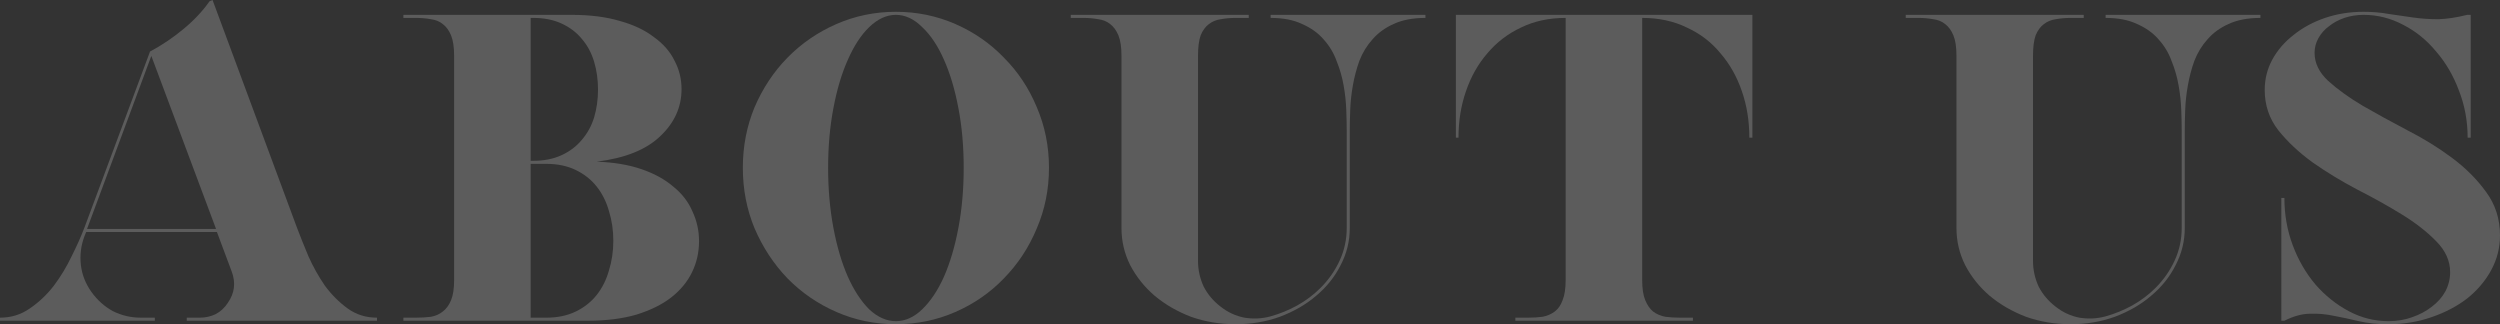
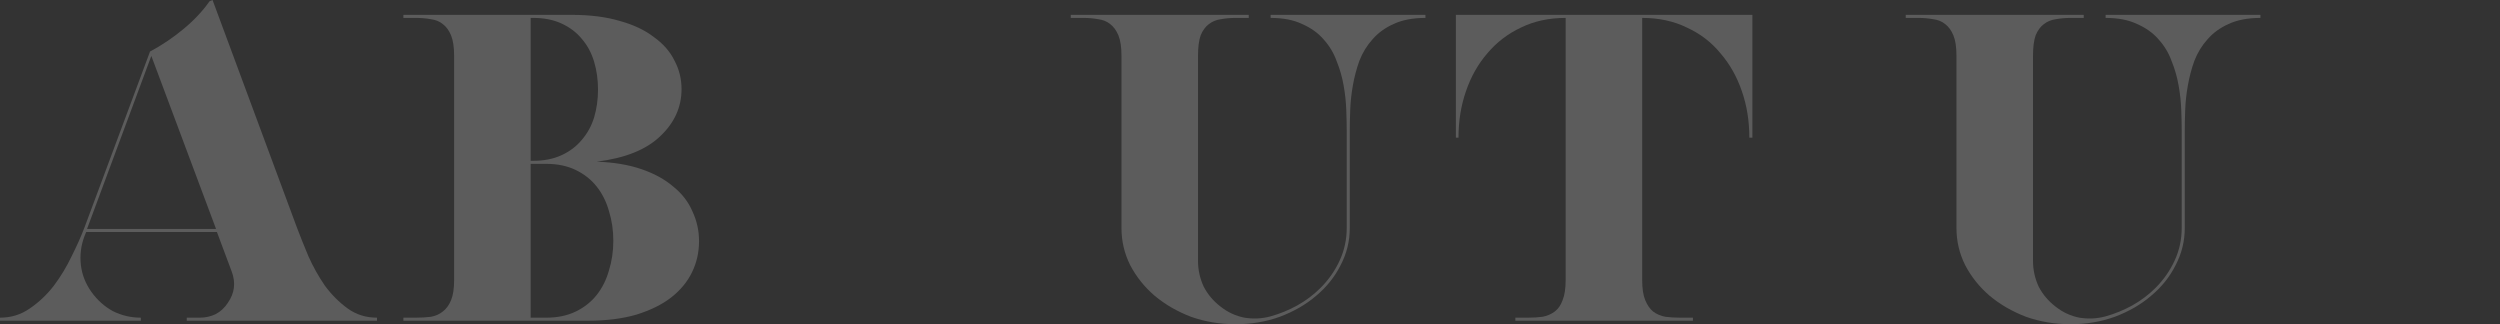
<svg xmlns="http://www.w3.org/2000/svg" width="1280" height="166" viewBox="0 0 1280 166" fill="none">
  <rect x="0" y="0" width="1280" height="166" fill="#333333" stroke="none" />
  <g opacity="0.2">
-     <path d="M152.045 116.558C153.687 120.883 155.628 125.73 157.867 131.1C160.256 136.469 163.092 141.54 166.376 146.313C169.81 150.936 173.691 154.814 178.02 157.946C182.35 161.078 187.35 162.644 193.023 162.644V164.21H95.616V162.644H102.334C105.17 162.644 107.857 162.048 110.395 160.854C112.933 159.512 115.023 157.573 116.665 155.038C120.098 150.116 120.77 144.821 118.68 139.154L111.067 118.795H44.113L43.218 121.032C41.426 125.805 40.829 130.727 41.426 135.798C42.023 140.72 43.815 145.269 46.8 149.445C49.786 153.621 53.443 156.902 57.773 159.288C62.251 161.526 67.028 162.644 72.104 162.644H79.269V164.21H0V162.644C5.673 162.644 10.748 161.078 15.227 157.946C19.855 154.814 23.96 150.936 27.543 146.313C31.126 141.54 34.186 136.469 36.724 131.1C39.411 125.73 41.575 120.883 43.218 116.558L76.806 26.399C82.927 23.118 88.674 19.24 94.049 14.765C99.423 10.291 103.826 5.593 107.26 0.671L108.827 0L152.045 116.558ZM110.619 117.229L77.478 28.636L44.561 117.229H110.619Z" fill="white" />
+     <path d="M152.045 116.558C153.687 120.883 155.628 125.73 157.867 131.1C160.256 136.469 163.092 141.54 166.376 146.313C169.81 150.936 173.691 154.814 178.02 157.946C182.35 161.078 187.35 162.644 193.023 162.644V164.21H95.616V162.644H102.334C105.17 162.644 107.857 162.048 110.395 160.854C112.933 159.512 115.023 157.573 116.665 155.038C120.098 150.116 120.77 144.821 118.68 139.154L111.067 118.795H44.113L43.218 121.032C41.426 125.805 40.829 130.727 41.426 135.798C42.023 140.72 43.815 145.269 46.8 149.445C49.786 153.621 53.443 156.902 57.773 159.288C62.251 161.526 67.028 162.644 72.104 162.644V164.21H0V162.644C5.673 162.644 10.748 161.078 15.227 157.946C19.855 154.814 23.96 150.936 27.543 146.313C31.126 141.54 34.186 136.469 36.724 131.1C39.411 125.73 41.575 120.883 43.218 116.558L76.806 26.399C82.927 23.118 88.674 19.24 94.049 14.765C99.423 10.291 103.826 5.593 107.26 0.671L108.827 0L152.045 116.558ZM110.619 117.229L77.478 28.636L44.561 117.229H110.619Z" fill="white" />
    <path d="M305.51 82.776C314.169 83.075 321.782 84.342 328.351 86.579C334.919 88.817 340.368 91.8 344.697 95.528C349.176 99.108 352.46 103.358 354.55 108.28C356.789 113.053 357.909 118.124 357.909 123.493C357.909 129.161 356.715 134.456 354.326 139.377C351.938 144.299 348.355 148.624 343.578 152.353C338.95 155.933 333.053 158.841 325.888 161.078C318.722 163.166 310.437 164.21 301.032 164.21H206.536V162.644H213.03C215.717 162.644 218.254 162.495 220.643 162.197C223.032 161.749 225.047 160.854 226.689 159.512C228.48 158.17 229.899 156.231 230.944 153.695C231.989 151.16 232.511 147.73 232.511 143.404V28.636C232.511 24.162 231.989 20.657 230.944 18.121C229.899 15.586 228.48 13.647 226.689 12.305C225.047 10.962 223.032 10.142 220.643 9.844C218.254 9.396 215.717 9.173 213.03 9.173H206.536V7.606H292.747C302.152 7.606 310.362 8.65 317.379 10.739C324.395 12.677 330.217 15.437 334.845 19.016C339.622 22.447 343.13 26.474 345.369 31.097C347.758 35.571 348.952 40.419 348.952 45.639C348.952 54.886 345.294 62.94 337.98 69.8C330.814 76.661 319.991 80.987 305.51 82.776ZM271.698 9.173V82.329H273.041C278.565 82.329 283.417 81.359 287.596 79.421C291.776 77.482 295.21 74.871 297.897 71.59C300.733 68.309 302.823 64.506 304.167 60.181C305.511 55.706 306.182 50.934 306.182 45.862C306.182 40.792 305.511 36.019 304.167 31.544C302.823 27.07 300.733 23.192 297.897 19.911C295.21 16.63 291.776 14.02 287.596 12.081C283.417 10.142 278.565 9.173 273.041 9.173H271.698ZM279.759 162.644C285.432 162.644 290.433 161.6 294.762 159.512C299.091 157.424 302.674 154.59 305.51 151.011C308.347 147.431 310.437 143.255 311.78 138.482C313.273 133.71 314.02 128.639 314.02 123.27C314.02 117.9 313.273 112.829 311.78 108.057C310.437 103.284 308.347 99.108 305.51 95.528C302.674 91.949 299.091 89.115 294.762 87.027C290.433 84.939 285.432 83.895 279.759 83.895H271.698V162.644H279.759Z" fill="white" />
-     <path d="M458.705 6.04C469.453 6.04 479.605 8.128 489.159 12.305C498.713 16.481 506.998 22.223 514.014 29.531C521.18 36.69 526.778 45.117 530.809 54.811C534.989 64.506 537.079 74.871 537.079 85.908C537.079 96.945 534.989 107.311 530.809 117.005C526.778 126.7 521.18 135.201 514.014 142.509C506.998 149.818 498.713 155.56 489.159 159.736C479.605 163.912 469.453 166 458.705 166C447.956 166 437.805 163.912 428.251 159.736C418.697 155.56 410.337 149.818 403.171 142.509C396.155 135.201 390.557 126.7 386.377 117.005C382.346 107.311 380.331 96.945 380.331 85.908C380.331 74.871 382.346 64.506 386.377 54.811C390.557 45.117 396.155 36.69 403.171 29.531C410.337 22.223 418.697 16.481 428.251 12.305C437.805 8.128 447.956 6.04 458.705 6.04ZM458.705 164.434C463.482 164.434 467.96 162.42 472.14 158.394C476.47 154.217 480.202 148.624 483.337 141.615C486.472 134.456 488.935 126.103 490.726 116.558C492.518 107.013 493.413 96.796 493.413 85.908C493.413 75.021 492.518 64.879 490.726 55.483C488.935 45.937 486.472 37.66 483.337 30.65C480.202 23.491 476.47 17.898 472.14 13.871C467.96 9.695 463.482 7.606 458.705 7.606C453.928 7.606 449.375 9.695 445.045 13.871C440.866 17.898 437.208 23.491 434.073 30.65C430.938 37.66 428.475 45.937 426.684 55.483C424.892 64.879 423.996 75.021 423.996 85.908C423.996 96.796 424.892 107.013 426.684 116.558C428.475 126.103 430.938 134.456 434.073 141.615C437.208 148.624 440.866 154.217 445.045 158.394C449.375 162.42 453.928 164.434 458.705 164.434Z" fill="white" />
    <path d="M691.086 116.782C691.086 123.493 689.519 129.832 686.384 135.798C683.398 141.764 679.218 146.984 673.844 151.458C668.619 155.933 662.424 159.512 655.258 162.197C648.242 164.732 640.703 166 632.642 166C624.581 166 616.967 164.732 609.802 162.197C602.785 159.512 596.59 155.933 591.216 151.458C585.991 146.984 581.811 141.764 578.676 135.798C575.69 129.832 574.198 123.493 574.198 116.782V28.636C574.198 24.162 573.675 20.657 572.63 18.121C571.585 15.586 570.167 13.647 568.376 12.305C566.733 10.962 564.718 10.142 562.33 9.844C559.941 9.396 557.403 9.173 554.716 9.173H548.222V7.606H639.36V9.173H632.642C629.955 9.173 627.417 9.396 625.029 9.844C622.789 10.142 620.774 10.962 618.983 12.305C617.191 13.647 615.773 15.586 614.728 18.121C613.832 20.657 613.384 24.162 613.384 28.636V133.561C613.384 138.184 614.355 142.584 616.295 146.76C618.385 150.787 621.296 154.217 625.029 157.051C628.611 159.885 632.642 161.749 637.121 162.644C641.748 163.39 646.227 163.166 650.556 161.973C655.333 160.631 659.886 158.766 664.215 156.38C668.694 153.845 672.65 150.862 676.083 147.431C680.263 143.255 683.548 138.557 685.936 133.337C688.325 128.117 689.519 122.598 689.519 116.782V66.892C689.519 63.909 689.444 60.404 689.295 56.377C689.146 52.201 688.698 48.025 687.951 43.849C687.205 39.524 686.011 35.348 684.369 31.321C682.876 27.145 680.637 23.416 677.651 20.135C674.815 16.854 671.157 14.243 666.679 12.305C662.349 10.216 656.975 9.173 650.556 9.173V7.606H729.825V9.173C723.406 9.173 717.957 10.216 713.479 12.305C709.15 14.243 705.567 16.854 702.73 20.135C699.894 23.267 697.655 26.921 696.013 31.097C694.52 35.273 693.4 39.524 692.654 43.849C691.907 48.025 691.46 52.201 691.31 56.377C691.161 60.404 691.086 63.909 691.086 66.892V116.782Z" fill="white" />
    <path d="M801.613 9.173C793.103 9.173 785.49 10.813 778.772 14.094C772.054 17.226 766.307 21.626 761.53 27.294C756.753 32.812 753.095 39.3 750.558 46.757C748.02 54.066 746.751 61.97 746.751 70.472H745.407V7.606H897.229V70.472H895.661C895.661 61.97 894.392 54.066 891.854 46.757C889.316 39.3 885.659 32.812 880.882 27.294C876.254 21.626 870.507 17.226 863.64 14.094C856.922 10.813 849.309 9.173 840.799 9.173V143.404C840.799 147.73 841.322 151.16 842.367 153.695C843.412 156.231 844.755 158.17 846.398 159.512C848.189 160.854 850.279 161.749 852.667 162.197C855.056 162.495 857.594 162.644 860.281 162.644H866.775V164.21H775.861V162.644H782.355C785.042 162.644 787.505 162.495 789.745 162.197C792.133 161.749 794.223 160.854 796.014 159.512C797.806 158.17 799.149 156.231 800.045 153.695C801.09 151.16 801.613 147.73 801.613 143.404V9.173Z" fill="white" />
    <path d="M1118.6 116.782C1118.6 123.493 1117.03 129.832 1113.9 135.798C1110.91 141.764 1106.73 146.984 1101.36 151.458C1096.13 155.933 1089.94 159.512 1082.77 162.197C1075.75 164.732 1068.22 166 1060.15 166C1052.09 166 1044.48 164.732 1037.31 162.197C1030.3 159.512 1024.1 155.933 1018.73 151.458C1013.5 146.984 1009.32 141.764 1006.19 135.798C1003.2 129.832 1001.71 123.493 1001.71 116.782V28.636C1001.71 24.162 1001.19 20.657 1000.14 18.121C999.098 15.586 997.68 13.647 995.888 12.305C994.246 10.962 992.231 10.142 989.842 9.844C987.454 9.396 984.916 9.173 982.229 9.173H975.735V7.606H1066.87V9.173H1060.15C1057.47 9.173 1054.93 9.396 1052.54 9.844C1050.3 10.142 1048.29 10.962 1046.5 12.305C1044.7 13.647 1043.29 15.586 1042.24 18.121C1041.35 20.657 1040.9 24.162 1040.9 28.636V133.561C1040.9 138.184 1041.87 142.584 1043.81 146.76C1045.9 150.787 1048.81 154.217 1052.54 157.051C1056.12 159.885 1060.15 161.749 1064.63 162.644C1069.26 163.39 1073.74 163.166 1078.07 161.973C1082.85 160.631 1087.4 158.766 1091.73 156.38C1096.21 153.845 1100.16 150.862 1103.6 147.431C1107.78 143.255 1111.06 138.557 1113.45 133.337C1115.84 128.117 1117.03 122.598 1117.03 116.782V66.892C1117.03 63.909 1116.96 60.404 1116.81 56.377C1116.66 52.201 1116.21 48.025 1115.46 43.849C1114.72 39.524 1113.52 35.348 1111.88 31.321C1110.39 27.145 1108.15 23.416 1105.16 20.135C1102.33 16.854 1098.67 14.243 1094.19 12.305C1089.86 10.216 1084.49 9.173 1078.07 9.173V7.606H1157.34V9.173C1150.92 9.173 1145.47 10.216 1140.99 12.305C1136.66 14.243 1133.08 16.854 1130.24 20.135C1127.41 23.267 1125.17 26.921 1123.53 31.097C1122.03 35.273 1120.91 39.524 1120.17 43.849C1119.42 48.025 1118.97 52.201 1118.82 56.377C1118.67 60.404 1118.6 63.909 1118.6 66.892V116.782Z" fill="white" />
-     <path d="M1210.14 7.606C1206.7 7.606 1203.42 8.128 1200.28 9.173C1197.3 10.216 1194.68 11.633 1192.45 13.423C1190.21 15.064 1188.41 17.077 1187.07 19.464C1185.73 21.85 1185.06 24.385 1185.06 27.07C1185.06 32.29 1187.37 37.063 1192 41.388C1196.77 45.713 1202.67 49.964 1209.69 54.14C1216.7 58.167 1224.32 62.343 1232.53 66.668C1240.74 70.845 1248.35 75.543 1255.37 80.763C1262.38 85.983 1268.21 91.8 1272.83 98.213C1277.61 104.626 1280 112.084 1280 120.585C1280 126.849 1278.51 132.74 1275.52 138.259C1272.54 143.777 1268.43 148.624 1263.21 152.801C1257.98 156.827 1251.86 160.034 1244.84 162.42C1237.98 164.807 1230.66 166 1222.9 166C1217.23 166 1212.15 165.478 1207.67 164.434C1203.34 163.39 1199.16 162.495 1195.13 161.749C1191.1 160.854 1187 160.482 1182.82 160.631C1178.79 160.631 1174.38 161.824 1169.61 164.21H1168.04V101.345H1169.61C1169.61 109.846 1171.02 117.9 1173.86 125.507C1176.7 133.113 1180.58 139.825 1185.5 145.642C1190.43 151.309 1196.1 155.858 1202.52 159.288C1208.94 162.719 1215.73 164.434 1222.9 164.434C1227.23 164.434 1231.26 163.763 1234.99 162.42C1238.87 161.078 1242.23 159.288 1245.07 157.051C1248.05 154.814 1250.37 152.204 1252.01 149.221C1253.65 146.089 1254.47 142.808 1254.47 139.377C1254.47 133.561 1252.08 128.266 1247.31 123.493C1242.68 118.721 1236.86 114.172 1229.84 109.846C1222.82 105.521 1215.21 101.27 1207 97.094C1198.79 92.769 1191.18 88.146 1184.16 83.224C1177.14 78.153 1171.25 72.634 1166.47 66.668C1161.84 60.703 1159.53 53.842 1159.53 46.086C1159.53 40.568 1160.8 35.422 1163.34 30.65C1166.02 25.728 1169.68 21.477 1174.31 17.898C1178.94 14.169 1184.31 11.261 1190.43 9.173C1196.55 7.084 1203.12 6.04 1210.14 6.04C1214.76 6.04 1219.09 6.413 1223.12 7.159C1227.15 7.756 1231.26 8.352 1235.44 8.949C1239.62 9.545 1243.95 9.844 1248.43 9.844C1252.91 9.695 1257.83 8.949 1263.21 7.606H1265V70.472H1263.43C1263.43 61.97 1261.94 53.916 1258.95 46.31C1256.11 38.703 1252.23 32.066 1247.31 26.399C1242.53 20.582 1236.93 16.033 1230.51 12.752C1224.09 9.322 1217.3 7.606 1210.14 7.606Z" fill="white" />
  </g>
</svg>